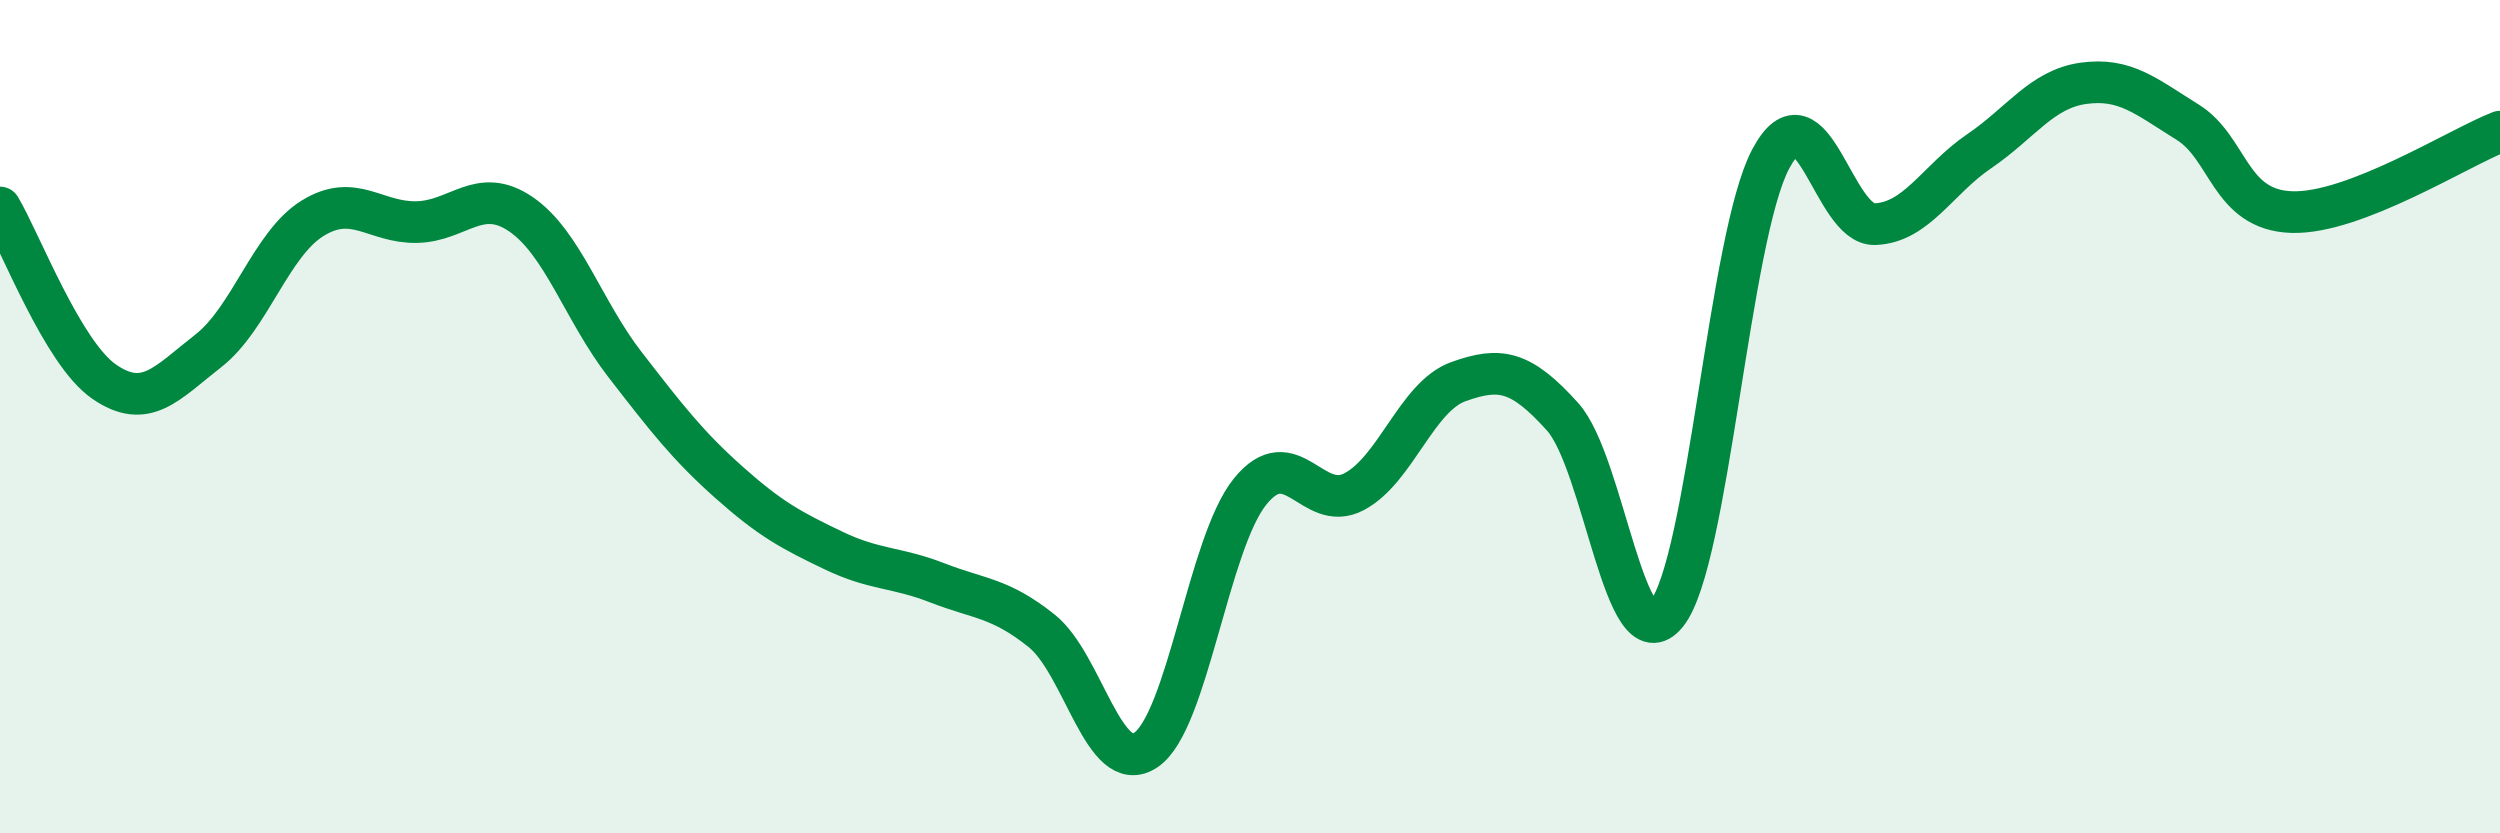
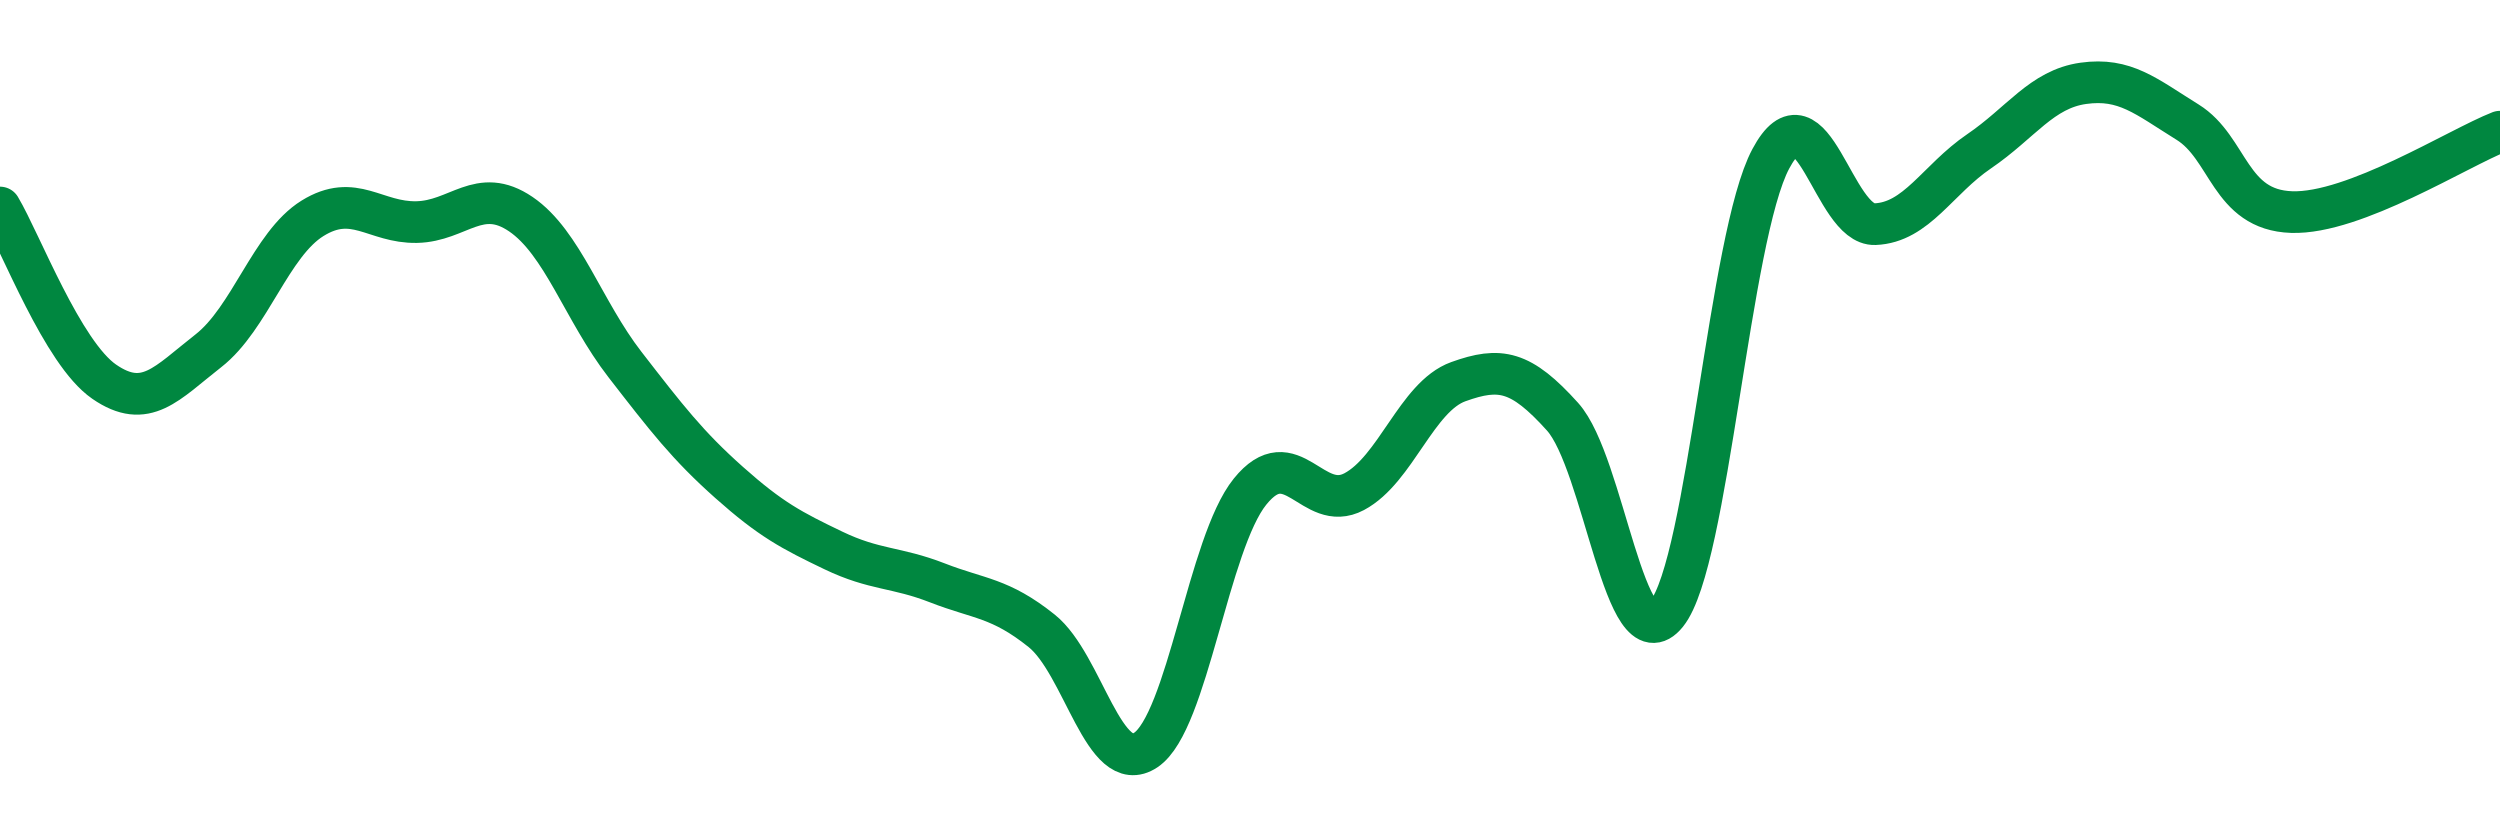
<svg xmlns="http://www.w3.org/2000/svg" width="60" height="20" viewBox="0 0 60 20">
-   <path d="M 0,4.98 C 0.5,5.82 1.5,8.47 2.5,9.16 C 3.5,9.85 4,9.2 5,8.42 C 6,7.64 6.5,5.86 7.5,5.24 C 8.5,4.62 9,5.35 10,5.33 C 11,5.31 11.5,4.46 12.5,5.14 C 13.5,5.82 14,7.46 15,8.75 C 16,10.04 16.5,10.69 17.5,11.58 C 18.5,12.47 19,12.73 20,13.21 C 21,13.69 21.5,13.6 22.5,13.99 C 23.5,14.38 24,14.34 25,15.14 C 26,15.94 26.5,18.67 27.5,18 C 28.5,17.33 29,13.04 30,11.8 C 31,10.56 31.5,12.33 32.5,11.8 C 33.5,11.27 34,9.52 35,9.16 C 36,8.8 36.5,8.89 37.5,10 C 38.5,11.11 39,15.97 40,14.73 C 41,13.49 41.5,5.68 42.5,3.81 C 43.5,1.94 44,5.42 45,5.38 C 46,5.34 46.5,4.31 47.5,3.63 C 48.5,2.95 49,2.14 50,2 C 51,1.86 51.5,2.31 52.5,2.93 C 53.5,3.55 53.5,5.04 55,5.09 C 56.5,5.14 59,3.55 60,3.16L60 20L0 20Z" fill="#008740" opacity="0.1" stroke-linecap="round" stroke-linejoin="round" />
  <path d="M 0,4.98 C 0.5,5.82 1.5,8.47 2.5,9.16 C 3.5,9.85 4,9.2 5,8.42 C 6,7.64 6.5,5.86 7.5,5.24 C 8.5,4.62 9,5.35 10,5.33 C 11,5.31 11.5,4.46 12.5,5.14 C 13.5,5.82 14,7.46 15,8.75 C 16,10.04 16.5,10.69 17.5,11.58 C 18.5,12.47 19,12.73 20,13.21 C 21,13.69 21.5,13.6 22.5,13.99 C 23.5,14.38 24,14.34 25,15.14 C 26,15.94 26.5,18.67 27.5,18 C 28.5,17.33 29,13.04 30,11.8 C 31,10.56 31.5,12.33 32.5,11.8 C 33.5,11.27 34,9.52 35,9.16 C 36,8.8 36.5,8.89 37.5,10 C 38.5,11.11 39,15.97 40,14.73 C 41,13.49 41.5,5.68 42.5,3.81 C 43.5,1.94 44,5.42 45,5.38 C 46,5.34 46.5,4.31 47.5,3.63 C 48.5,2.95 49,2.14 50,2 C 51,1.86 51.5,2.31 52.5,2.93 C 53.5,3.55 53.5,5.04 55,5.09 C 56.5,5.14 59,3.55 60,3.16" stroke="#008740" stroke-width="1" fill="none" stroke-linecap="round" stroke-linejoin="round" />
</svg>